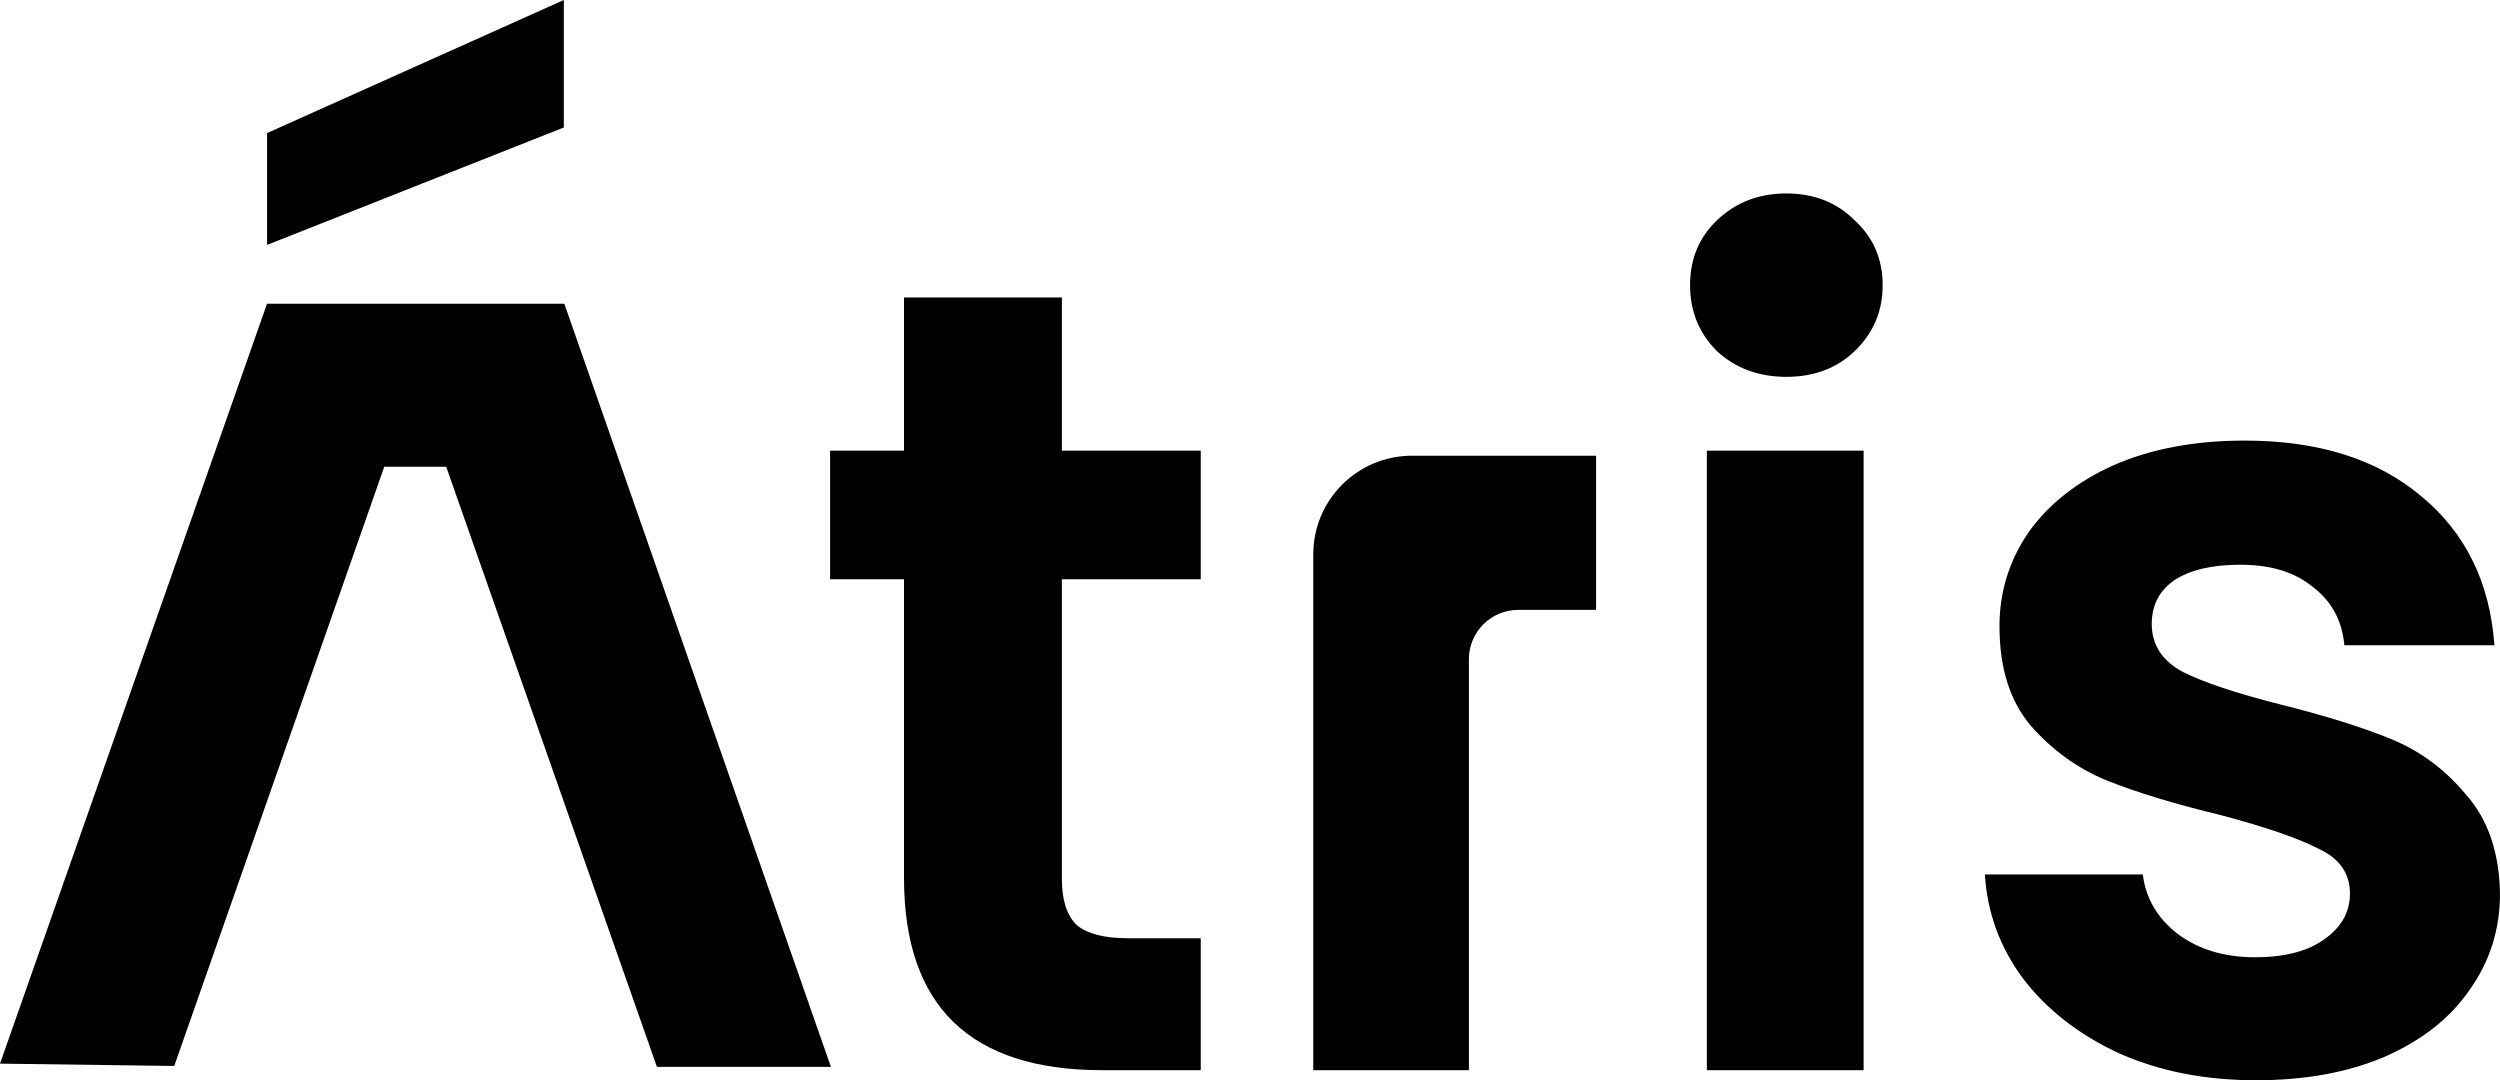
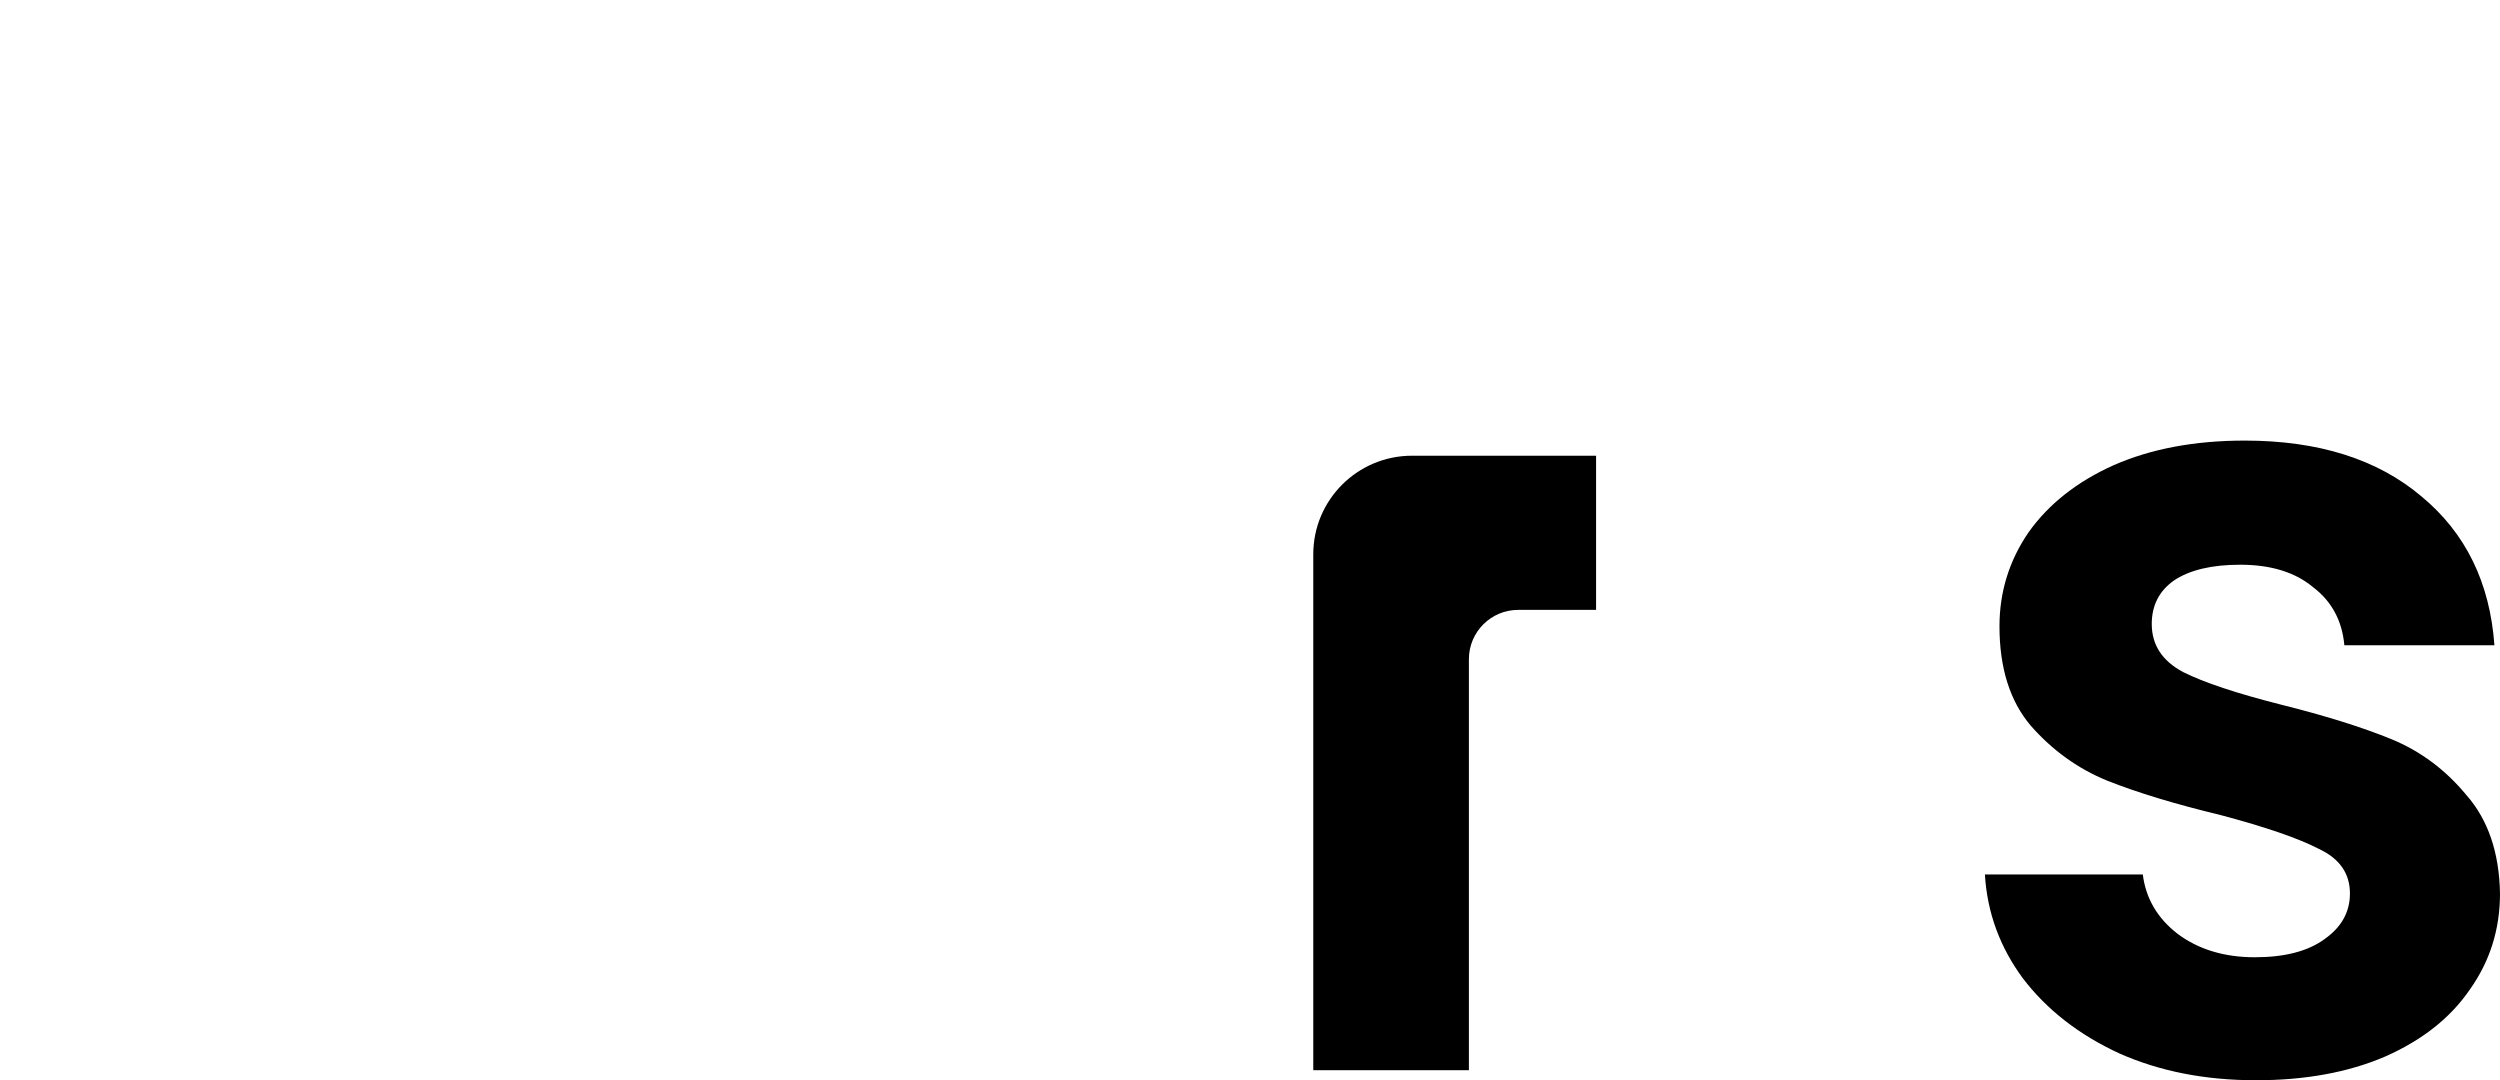
<svg xmlns="http://www.w3.org/2000/svg" width="81" height="35" viewBox="0 0 81 35" fill="none">
-   <path d="M34.405 18.768V28.478C34.405 29.155 34.562 29.65 34.877 29.964C35.215 30.254 35.772 30.399 36.546 30.399H38.904V34.674H35.711C31.43 34.674 29.29 32.597 29.29 28.442V18.768H26.895V14.601H29.29V9.638H34.405V14.601H38.904V18.768H34.405Z" fill="black" />
-   <path d="M57.878 12.21C56.983 12.21 56.233 11.932 55.629 11.377C55.048 10.797 54.758 10.085 54.758 9.239C54.758 8.394 55.048 7.693 55.629 7.138C56.233 6.558 56.983 6.268 57.878 6.268C58.773 6.268 59.511 6.558 60.091 7.138C60.696 7.693 60.998 8.394 60.998 9.239C60.998 10.085 60.696 10.797 60.091 11.377C59.511 11.932 58.773 12.21 57.878 12.21ZM60.381 14.601V34.674H55.302V14.601H60.381Z" fill="black" />
  <path d="M73.091 35C71.446 35 69.971 34.71 68.665 34.13C67.359 33.527 66.319 32.717 65.545 31.703C64.795 30.688 64.384 29.565 64.311 28.333H69.427C69.523 29.106 69.898 29.746 70.551 30.254C71.229 30.761 72.063 31.015 73.055 31.015C74.022 31.015 74.772 30.821 75.304 30.435C75.86 30.048 76.138 29.553 76.138 28.949C76.138 28.297 75.8 27.814 75.123 27.5C74.47 27.162 73.418 26.799 71.966 26.413C70.467 26.051 69.233 25.676 68.266 25.29C67.322 24.903 66.5 24.312 65.799 23.515C65.121 22.717 64.783 21.642 64.783 20.29C64.783 19.179 65.097 18.164 65.726 17.246C66.379 16.328 67.298 15.604 68.483 15.072C69.693 14.541 71.108 14.275 72.728 14.275C75.123 14.275 77.033 14.879 78.46 16.087C79.887 17.27 80.674 18.877 80.819 20.906H75.957C75.885 20.109 75.546 19.481 74.941 19.022C74.361 18.539 73.575 18.297 72.583 18.297C71.664 18.297 70.95 18.466 70.442 18.804C69.959 19.142 69.717 19.613 69.717 20.217C69.717 20.894 70.055 21.413 70.733 21.775C71.41 22.113 72.462 22.464 73.889 22.826C75.34 23.188 76.538 23.563 77.481 23.949C78.424 24.336 79.234 24.94 79.912 25.761C80.613 26.558 80.976 27.621 81 28.949C81 30.109 80.674 31.147 80.02 32.065C79.392 32.983 78.472 33.708 77.263 34.239C76.078 34.746 74.687 35 73.091 35Z" fill="black" />
  <path d="M51.713 14.765V19.76H49.192C48.308 19.76 47.592 20.475 47.592 21.358V34.674H42.55V17.959C42.55 16.195 43.983 14.765 45.751 14.765H51.713Z" fill="black" />
-   <path d="M18.268 4.13L8.653 7.935V4.312L18.268 0V4.13Z" fill="black" />
-   <path fill-rule="evenodd" clip-rule="evenodd" d="M8.651 9.842H18.285L26.921 34.566H21.284L14.457 15.123H12.45L5.646 34.537L0 34.462L8.651 9.842Z" fill="black" />
</svg>